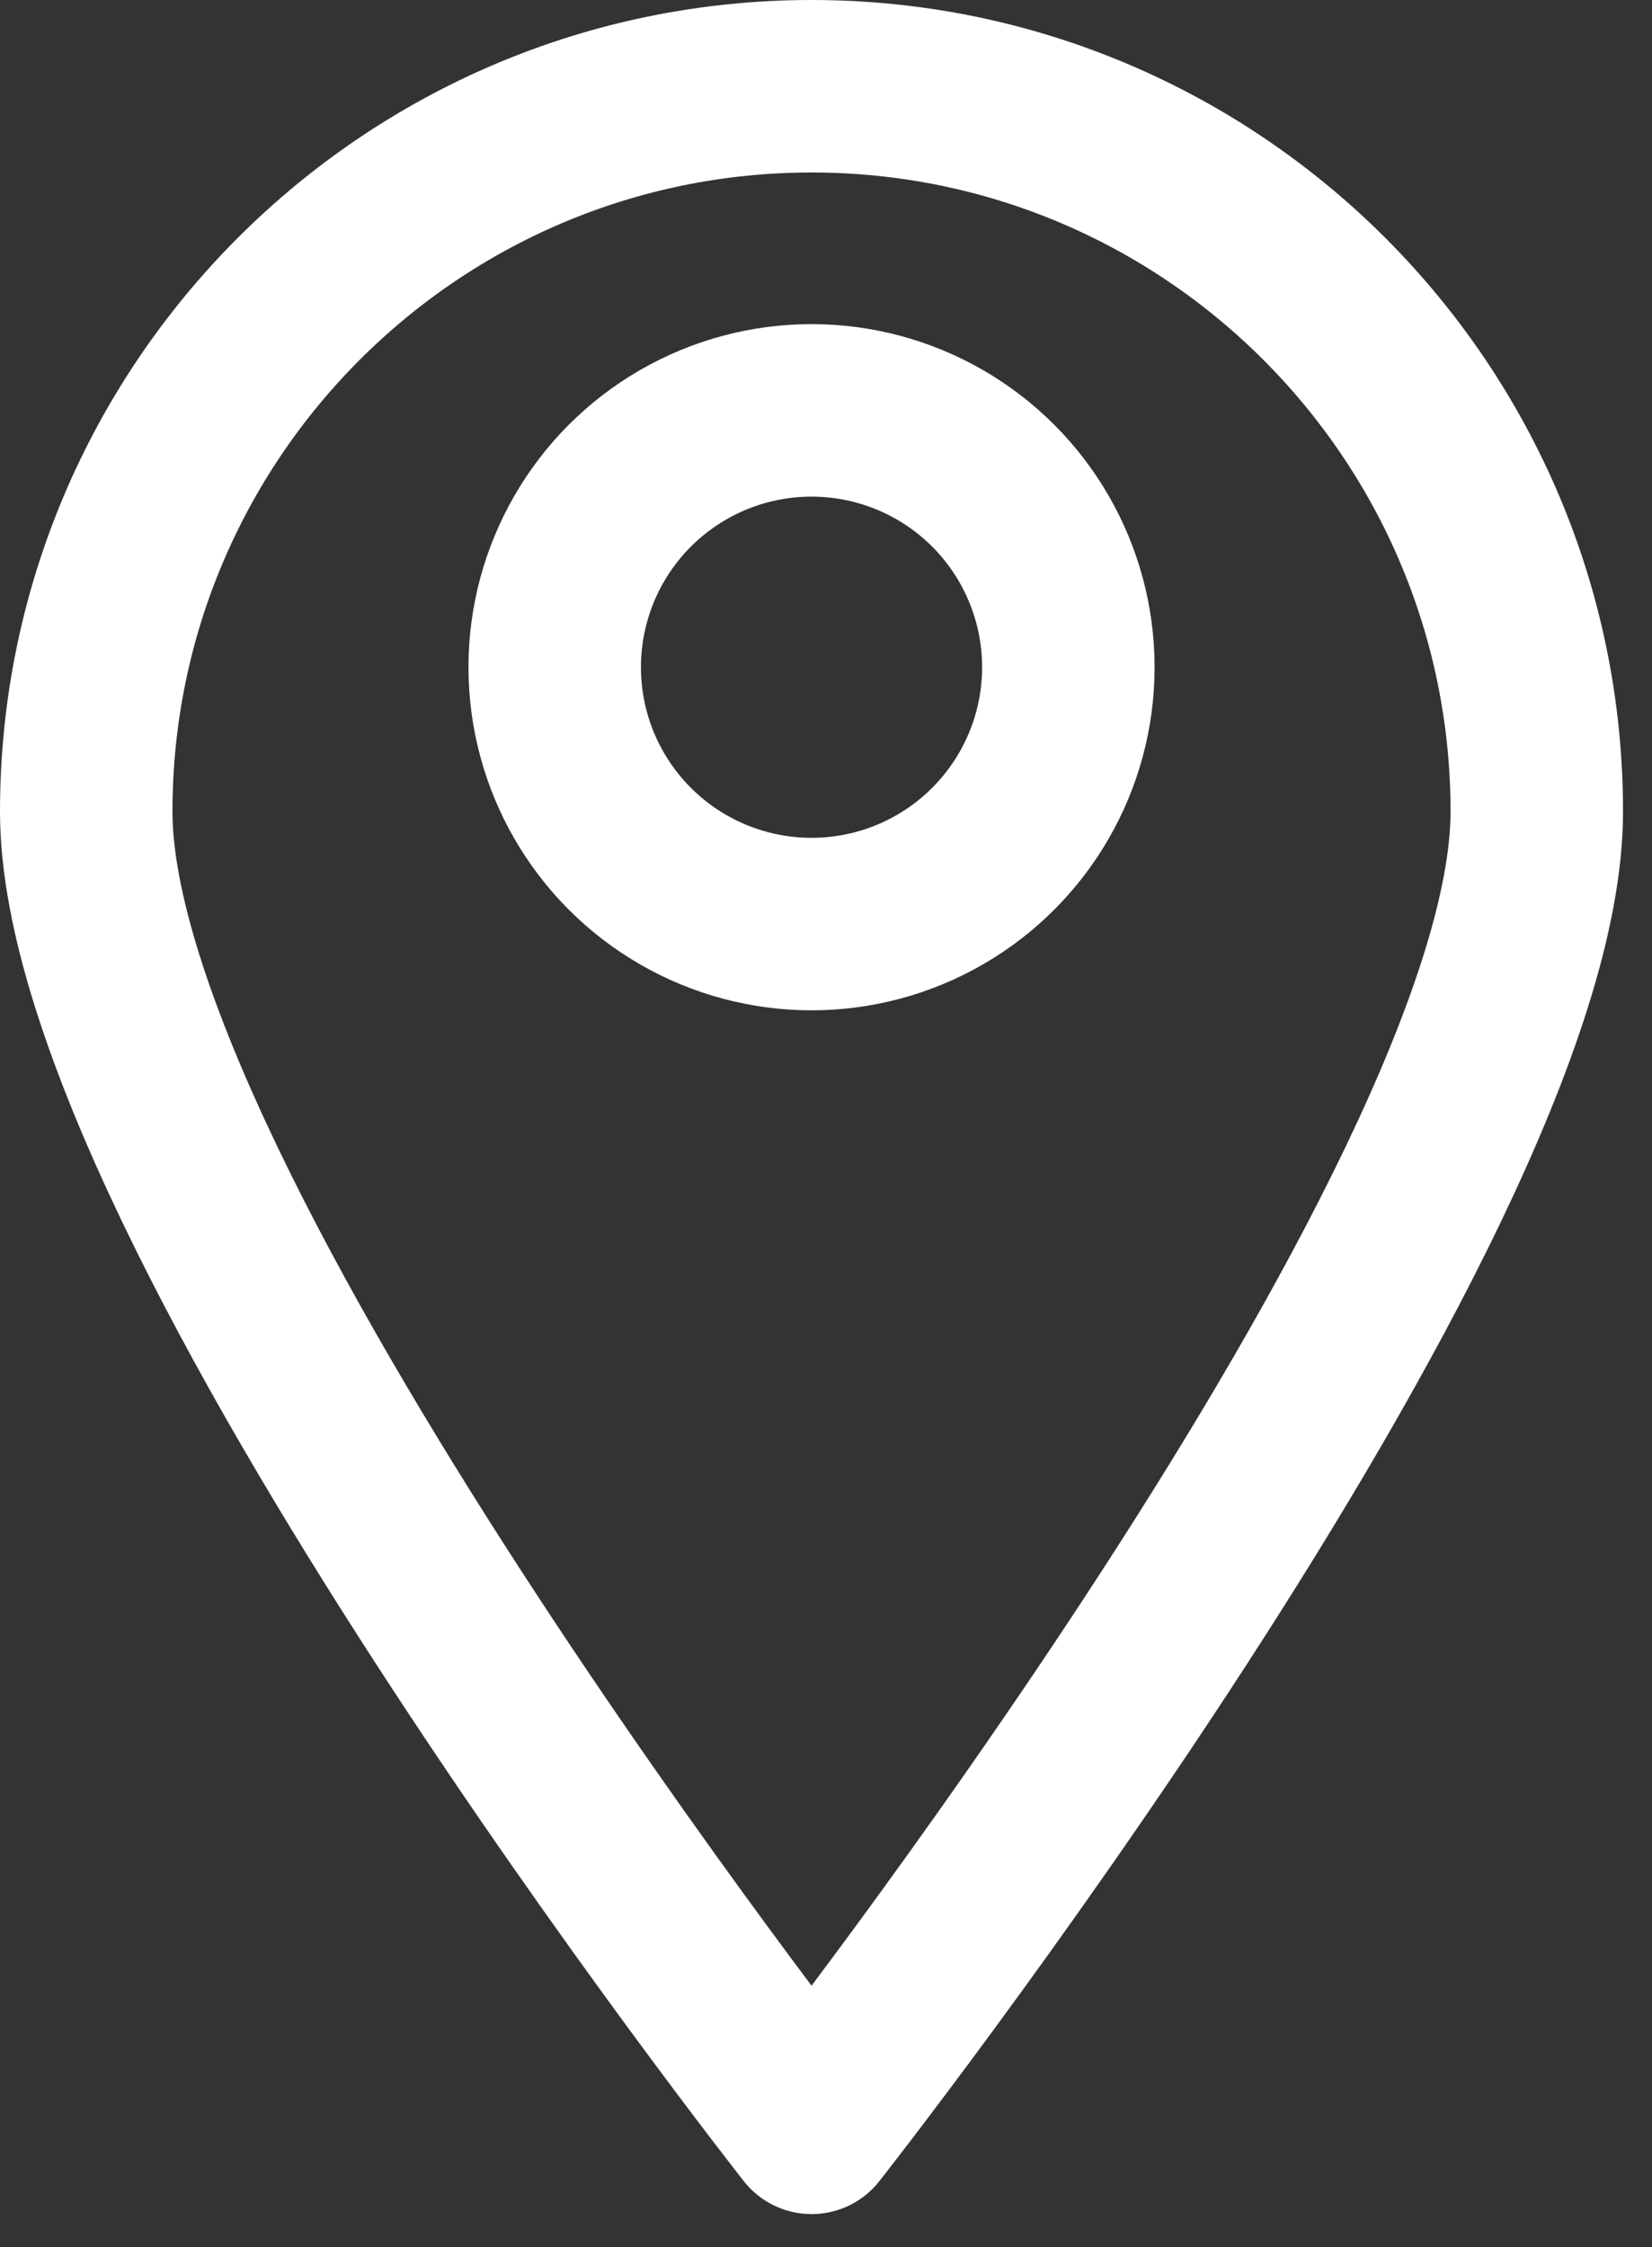
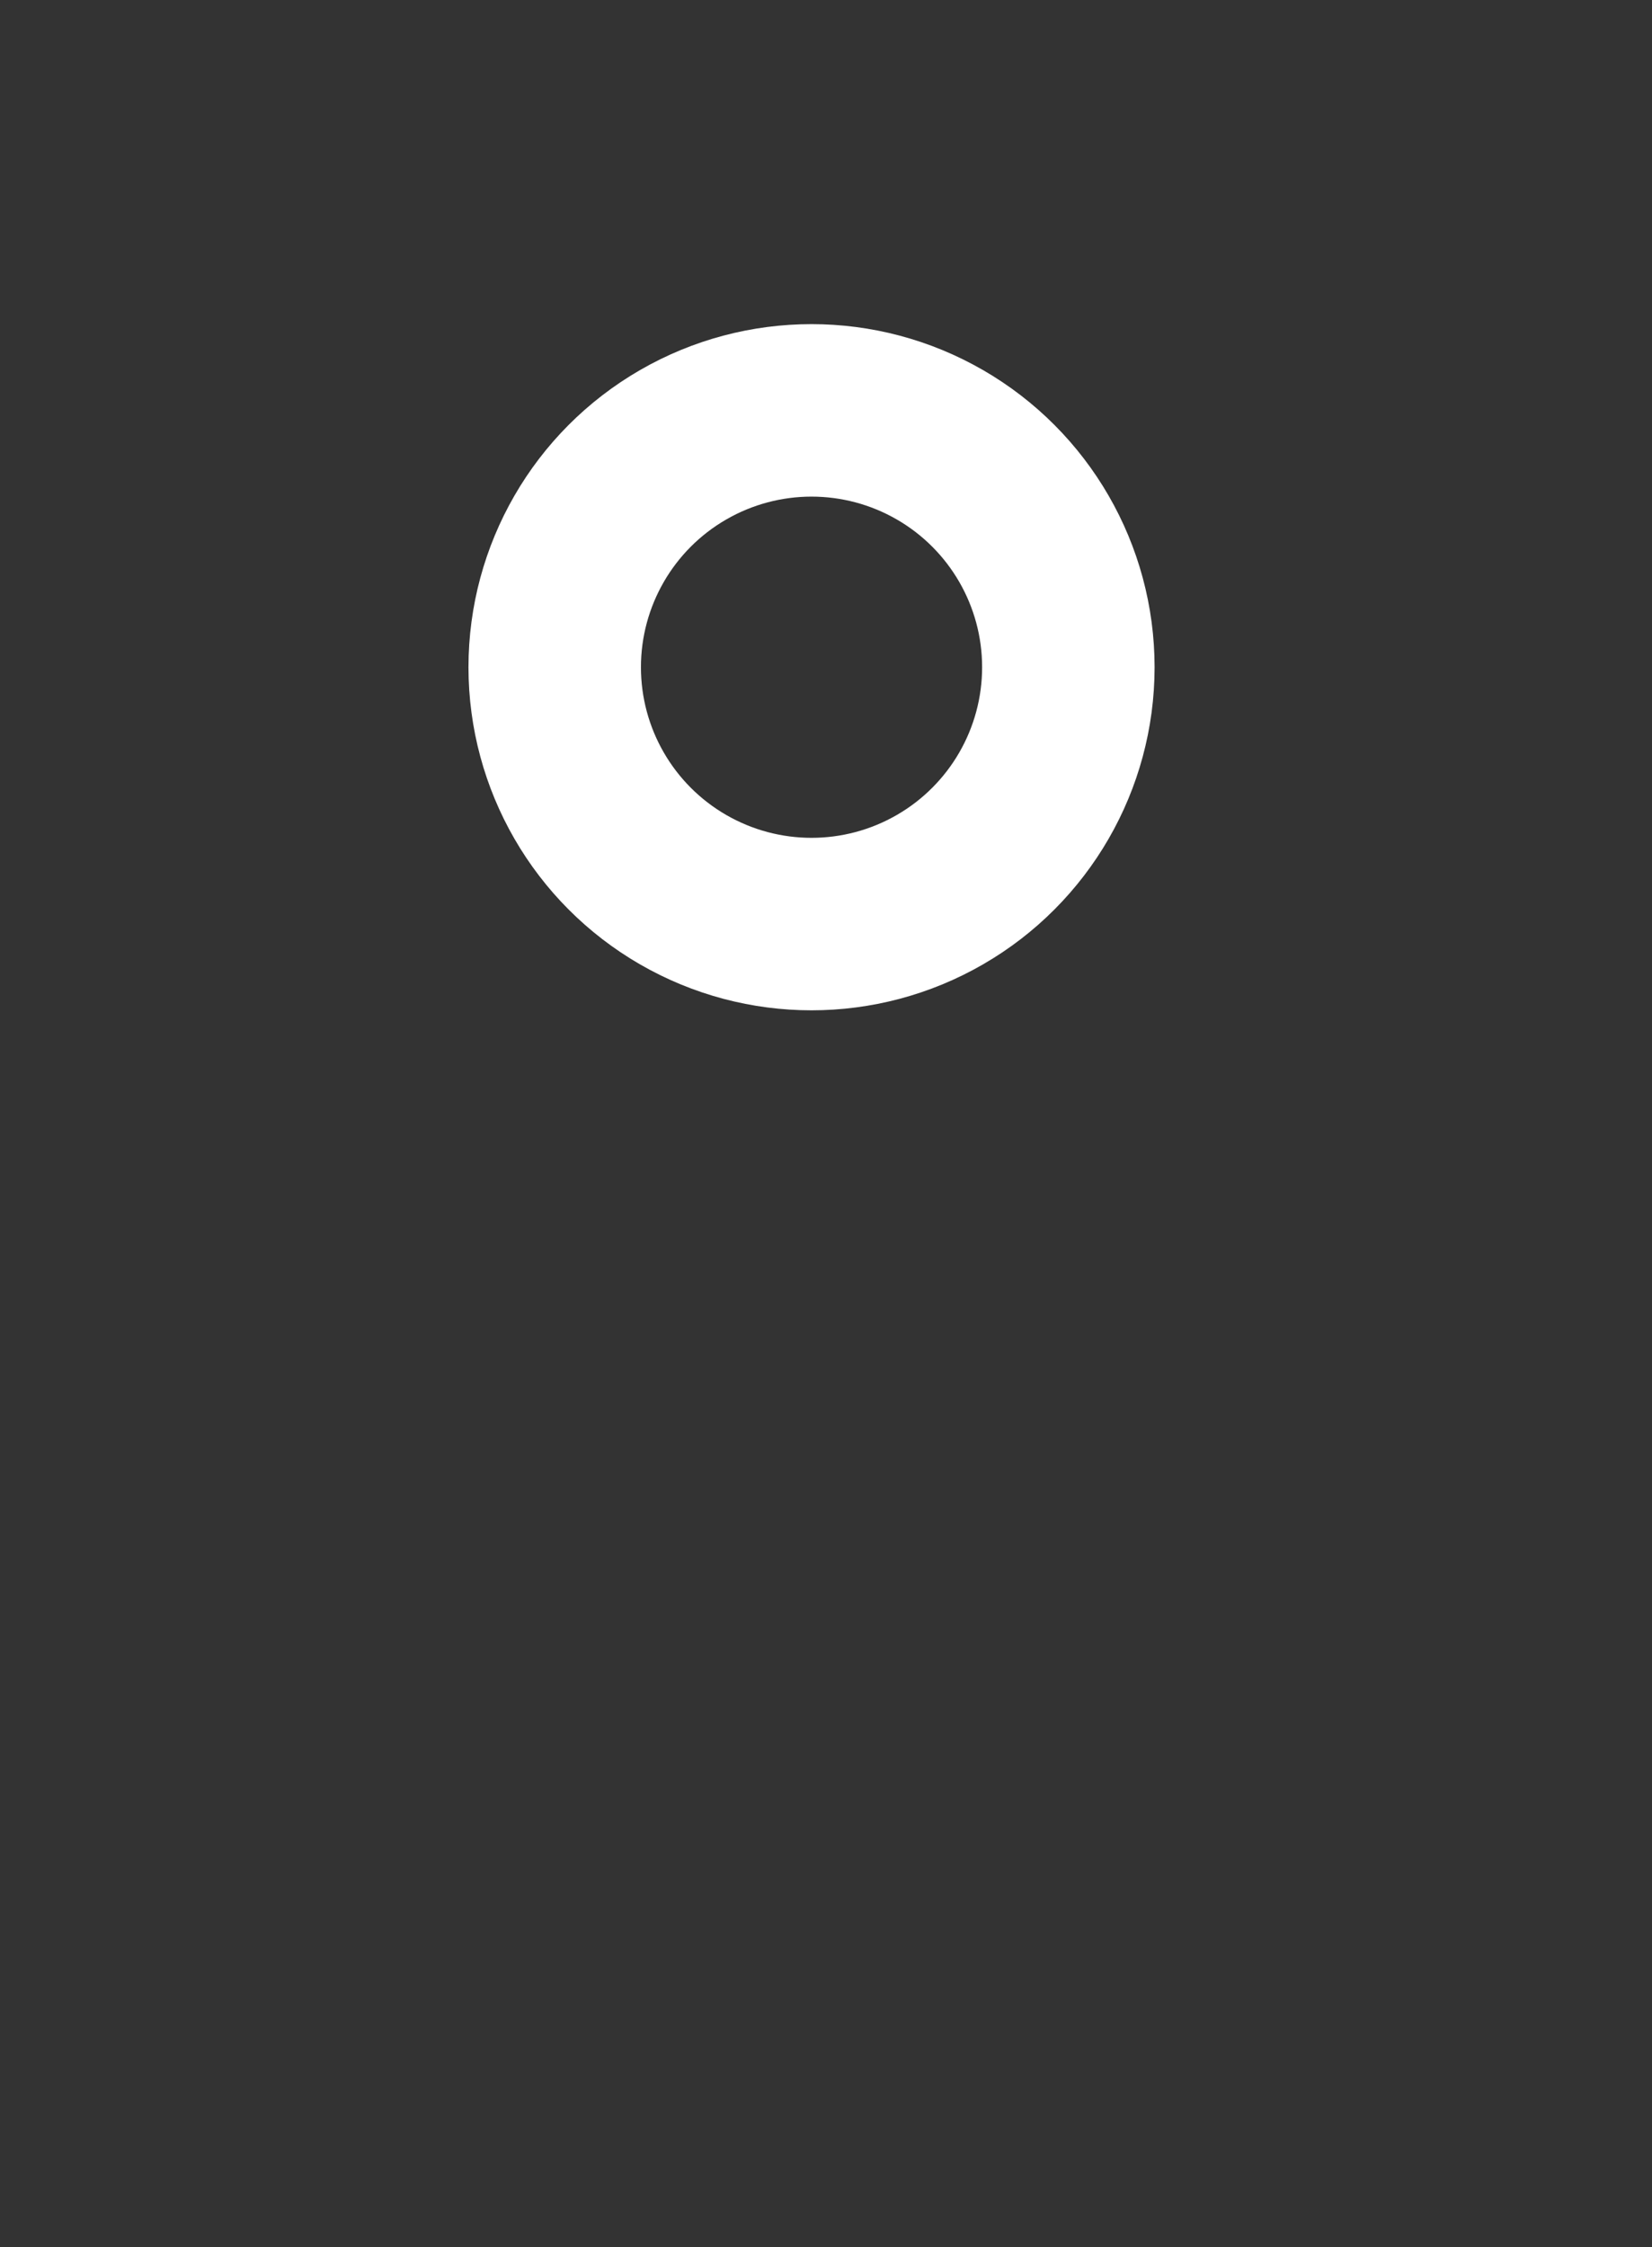
<svg xmlns="http://www.w3.org/2000/svg" width="100%" height="100%" viewBox="0 0 50 68" version="1.1" xml:space="preserve" style="fill-rule:evenodd;clip-rule:evenodd;stroke-linecap:round;stroke-linejoin:round;stroke-miterlimit:1.5;">
  <rect x="0" y="0" width="50" height="68" fill="#333333" stroke="none" />
  <g>
-     <path d="M24.563,64.394c0,0 -21.953,-27.883 -21.953,-39.833c0,-12.114 9.837,-21.951 21.953,-21.951c12.115,-0 21.95,9.837 21.95,21.951c0,11.95 -21.95,39.833 -21.95,39.833Z" style="fill:none;stroke:#fff;stroke-width:5.22px;" />
    <circle cx="24.562" cy="20.192" r="7.773" style="fill:none;stroke:#fff;stroke-width:5.22px;" />
  </g>
</svg>